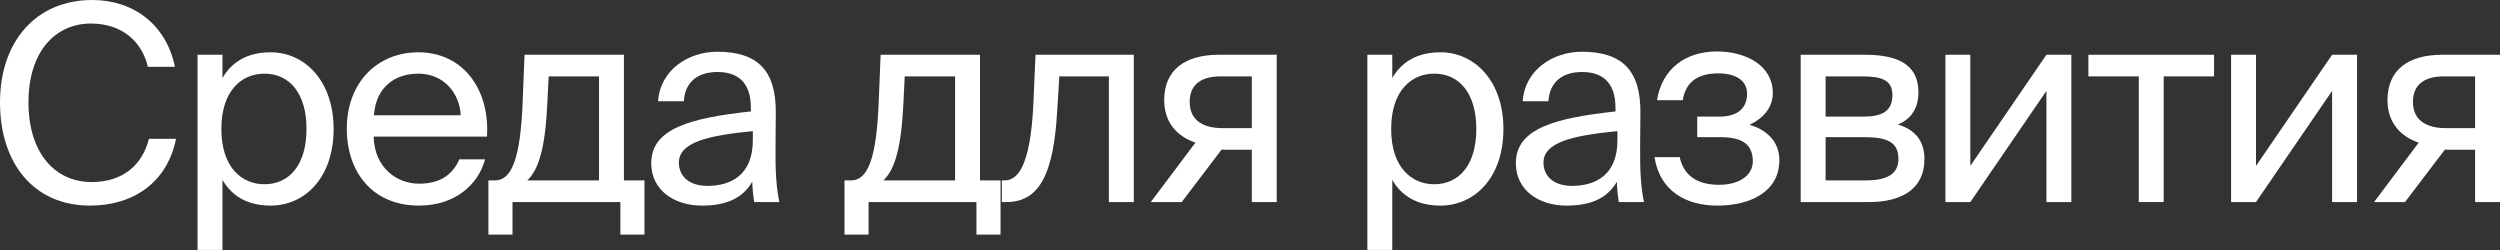
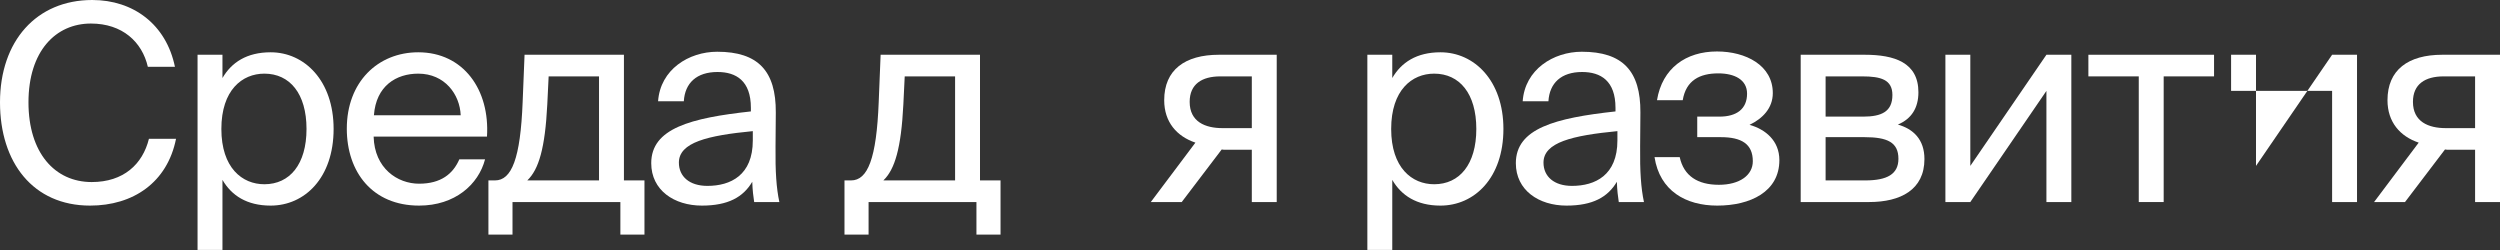
<svg xmlns="http://www.w3.org/2000/svg" width="1008" height="101" viewBox="0 0 1008 101" fill="none">
  <rect x="0" y="0" width="1008" height="101" fill="#333333" stroke="none" />
  <path d="M1008 22.077V81.463H997.956V60.38H987.47C986.918 60.38 986.366 60.38 985.814 60.27L969.698 81.463H957.225L975.217 57.51C967.711 54.971 962.633 49.231 962.633 40.4C962.633 28.148 971.023 22.077 984.71 22.077H1008ZM997.956 30.797H985.262C977.866 30.797 972.899 33.888 972.899 41.063C972.899 49.121 979.191 51.66 986.145 51.66H997.956V30.797Z" fill="white" />
-   <path d="M940.306 81.463V36.647L909.619 81.463H899.574V22.077H909.619V66.892L940.306 22.077H950.351V81.463H940.306Z" fill="white" />
+   <path d="M940.306 81.463V36.647H899.574V22.077H909.619V66.892L940.306 22.077H950.351V81.463H940.306Z" fill="white" />
  <path d="M892.703 30.797H872.393V81.463H862.348V30.797H842.037V22.077H892.703V30.797Z" fill="white" />
  <path d="M825.118 81.463V36.647L794.432 81.463H784.387V22.077H794.432V66.892L825.118 22.077H835.163V81.463H825.118Z" fill="white" />
  <path d="M726.039 22.077H751.869C763.79 22.077 773.504 25.167 773.504 37.199C773.504 43.491 770.744 47.907 765.225 50.224C771.407 51.991 775.933 56.185 775.933 64.133C775.933 76.496 766.329 81.463 753.635 81.463H726.039V22.077ZM736.084 47.023H751.207C758.602 47.023 763.018 45.036 763.018 38.303C763.018 32.122 758.382 30.797 750.875 30.797H736.084V47.023ZM736.084 55.302V72.743H752.09C760.92 72.743 765.446 70.204 765.446 64.022C765.446 57.4 761.031 55.302 751.759 55.302H736.084Z" fill="white" />
  <path d="M705.411 50.335C711.703 52.101 717.442 56.627 717.442 64.574C717.442 77.379 705.631 82.898 692.385 82.898C679.691 82.898 669.205 76.937 667.107 63.36H677.263C678.919 70.977 684.548 74.509 693.048 74.509C701.437 74.509 706.735 70.645 706.735 65.016C706.735 58.062 702.209 55.302 693.82 55.302H684.327V47.023H693.268C700.223 47.023 704.417 43.933 704.417 37.751C704.417 32.121 699.34 29.583 692.827 29.583C685.431 29.583 679.802 32.342 678.477 40.4H668.101C670.198 27.485 679.802 20.752 692.275 20.752C703.976 20.752 714.793 26.381 714.793 37.53C714.793 43.601 710.709 47.796 705.411 50.335Z" fill="white" />
  <path d="M652.14 56.626V52.873C633.927 54.639 622.336 57.399 622.336 65.567C622.336 71.197 626.641 74.95 633.816 74.95C643.199 74.95 652.14 70.645 652.14 56.626ZM631.608 82.898C620.46 82.898 611.188 76.716 611.188 65.788C611.188 51.77 627.083 47.575 651.367 44.926V43.491C651.367 32.563 645.406 29.03 637.9 29.03C629.511 29.03 624.765 33.446 624.323 40.842H613.947C614.83 28.037 626.31 20.862 637.79 20.862C654.237 20.862 661.522 28.589 661.412 45.367L661.302 59.055C661.191 69.1 661.633 75.833 662.847 81.463H652.692C652.361 79.255 652.029 76.827 651.919 73.294C648.276 79.476 642.205 82.898 631.608 82.898Z" fill="white" />
  <path d="M551.318 22.076H561.363V31.459C565.006 25.167 571.187 21.083 580.791 21.083C594.478 21.083 606.179 32.563 606.179 51.99C606.179 71.749 594.478 82.898 580.791 82.898C571.187 82.898 565.006 78.814 561.363 72.522V100.78H551.318V22.076ZM560.922 51.99C560.922 67.665 569.311 74.288 578.252 74.288C588.518 74.288 595.251 66.23 595.251 51.99C595.251 37.751 588.518 29.693 578.252 29.693C569.311 29.693 560.922 36.316 560.922 51.99Z" fill="white" />
  <path d="M514.775 22.077V81.463H504.73V60.38H494.243C493.691 60.38 493.139 60.38 492.587 60.27L476.471 81.463H463.998L481.991 57.51C474.484 54.971 469.407 49.231 469.407 40.4C469.407 28.148 477.796 22.077 491.484 22.077H514.775ZM504.73 30.797H492.036C484.64 30.797 479.673 33.888 479.673 41.063C479.673 49.121 485.964 51.66 492.919 51.66H504.73V30.797Z" fill="white" />
-   <path d="M457.143 22.077V81.463H447.098V30.797H427.118L426.235 45.147C424.8 69.1 419.612 81.463 405.814 81.463H403.938V72.743H405.041C410.34 72.743 415.417 67.003 416.632 42.387L417.515 22.077H457.143Z" fill="white" />
  <path d="M403.415 72.743V94.599H393.701V81.463H350.21V94.599H340.496V72.743H343.145C349.879 72.743 353.411 63.912 354.294 41.173L355.067 22.077H395.136V72.743H403.415ZM385.091 72.743V30.797H364.781L364.229 42.166C363.346 59.718 360.807 68.328 356.171 72.743H385.091Z" fill="white" />
  <path d="M303.531 56.626V52.873C285.317 54.639 273.727 57.399 273.727 65.567C273.727 71.197 278.032 74.95 285.207 74.95C294.589 74.95 303.531 70.645 303.531 56.626ZM282.999 82.898C271.85 82.898 262.578 76.716 262.578 65.788C262.578 51.77 278.473 47.575 302.758 44.926V43.491C302.758 32.563 296.797 29.03 289.291 29.03C280.902 29.03 276.155 33.446 275.714 40.842H265.338C266.221 28.037 277.701 20.862 289.181 20.862C305.628 20.862 312.913 28.589 312.803 45.367L312.692 59.055C312.582 69.1 313.024 75.833 314.238 81.463H304.082C303.751 79.255 303.42 76.827 303.31 73.294C299.667 79.476 293.596 82.898 282.999 82.898Z" fill="white" />
  <path d="M259.848 72.743V94.599H250.135V81.463H206.643V94.599H196.93V72.743H199.579C206.312 72.743 209.845 63.912 210.728 41.173L211.5 22.077H251.57V72.743H259.848ZM241.525 72.743V30.797H221.214L220.662 42.166C219.779 59.718 217.24 68.328 212.604 72.743H241.525Z" fill="white" />
  <path d="M196.349 55.081H150.65C150.981 67.885 160.253 74.067 168.973 74.067C177.804 74.067 182.661 70.093 185.2 64.243H195.576C192.927 74.398 183.434 82.898 168.973 82.898C150.208 82.898 139.832 69.431 139.832 51.88C139.832 33.004 152.416 21.083 168.642 21.083C186.856 21.083 197.563 36.205 196.349 55.081ZM168.642 29.693C159.812 29.693 151.643 34.55 150.76 46.471H185.752C185.421 38.082 179.349 29.693 168.642 29.693Z" fill="white" />
  <path d="M79.652 22.076H89.697V31.459C93.34 25.167 99.521 21.083 109.125 21.083C122.812 21.083 134.513 32.563 134.513 51.99C134.513 71.749 122.812 82.898 109.125 82.898C99.521 82.898 93.34 78.814 89.697 72.522V100.78H79.652V22.076ZM89.256 51.99C89.256 67.665 97.645 74.288 106.586 74.288C116.852 74.288 123.585 66.23 123.585 51.99C123.585 37.751 116.852 29.693 106.586 29.693C97.645 29.693 89.256 36.316 89.256 51.99Z" fill="white" />
  <path d="M60.049 55.965H70.977C67.445 73.626 53.647 82.898 36.316 82.898C13.356 82.898 0 65.568 0 41.283C0 16.558 14.681 0 37.199 0C53.757 0 67.003 9.824 70.535 26.934H59.607C57.289 16.889 49.342 9.493 36.647 9.493C22.518 9.493 11.48 20.531 11.48 41.283C11.48 61.594 22.077 73.405 36.979 73.405C49.783 73.405 57.51 66.23 60.049 55.965Z" fill="white" />
</svg>